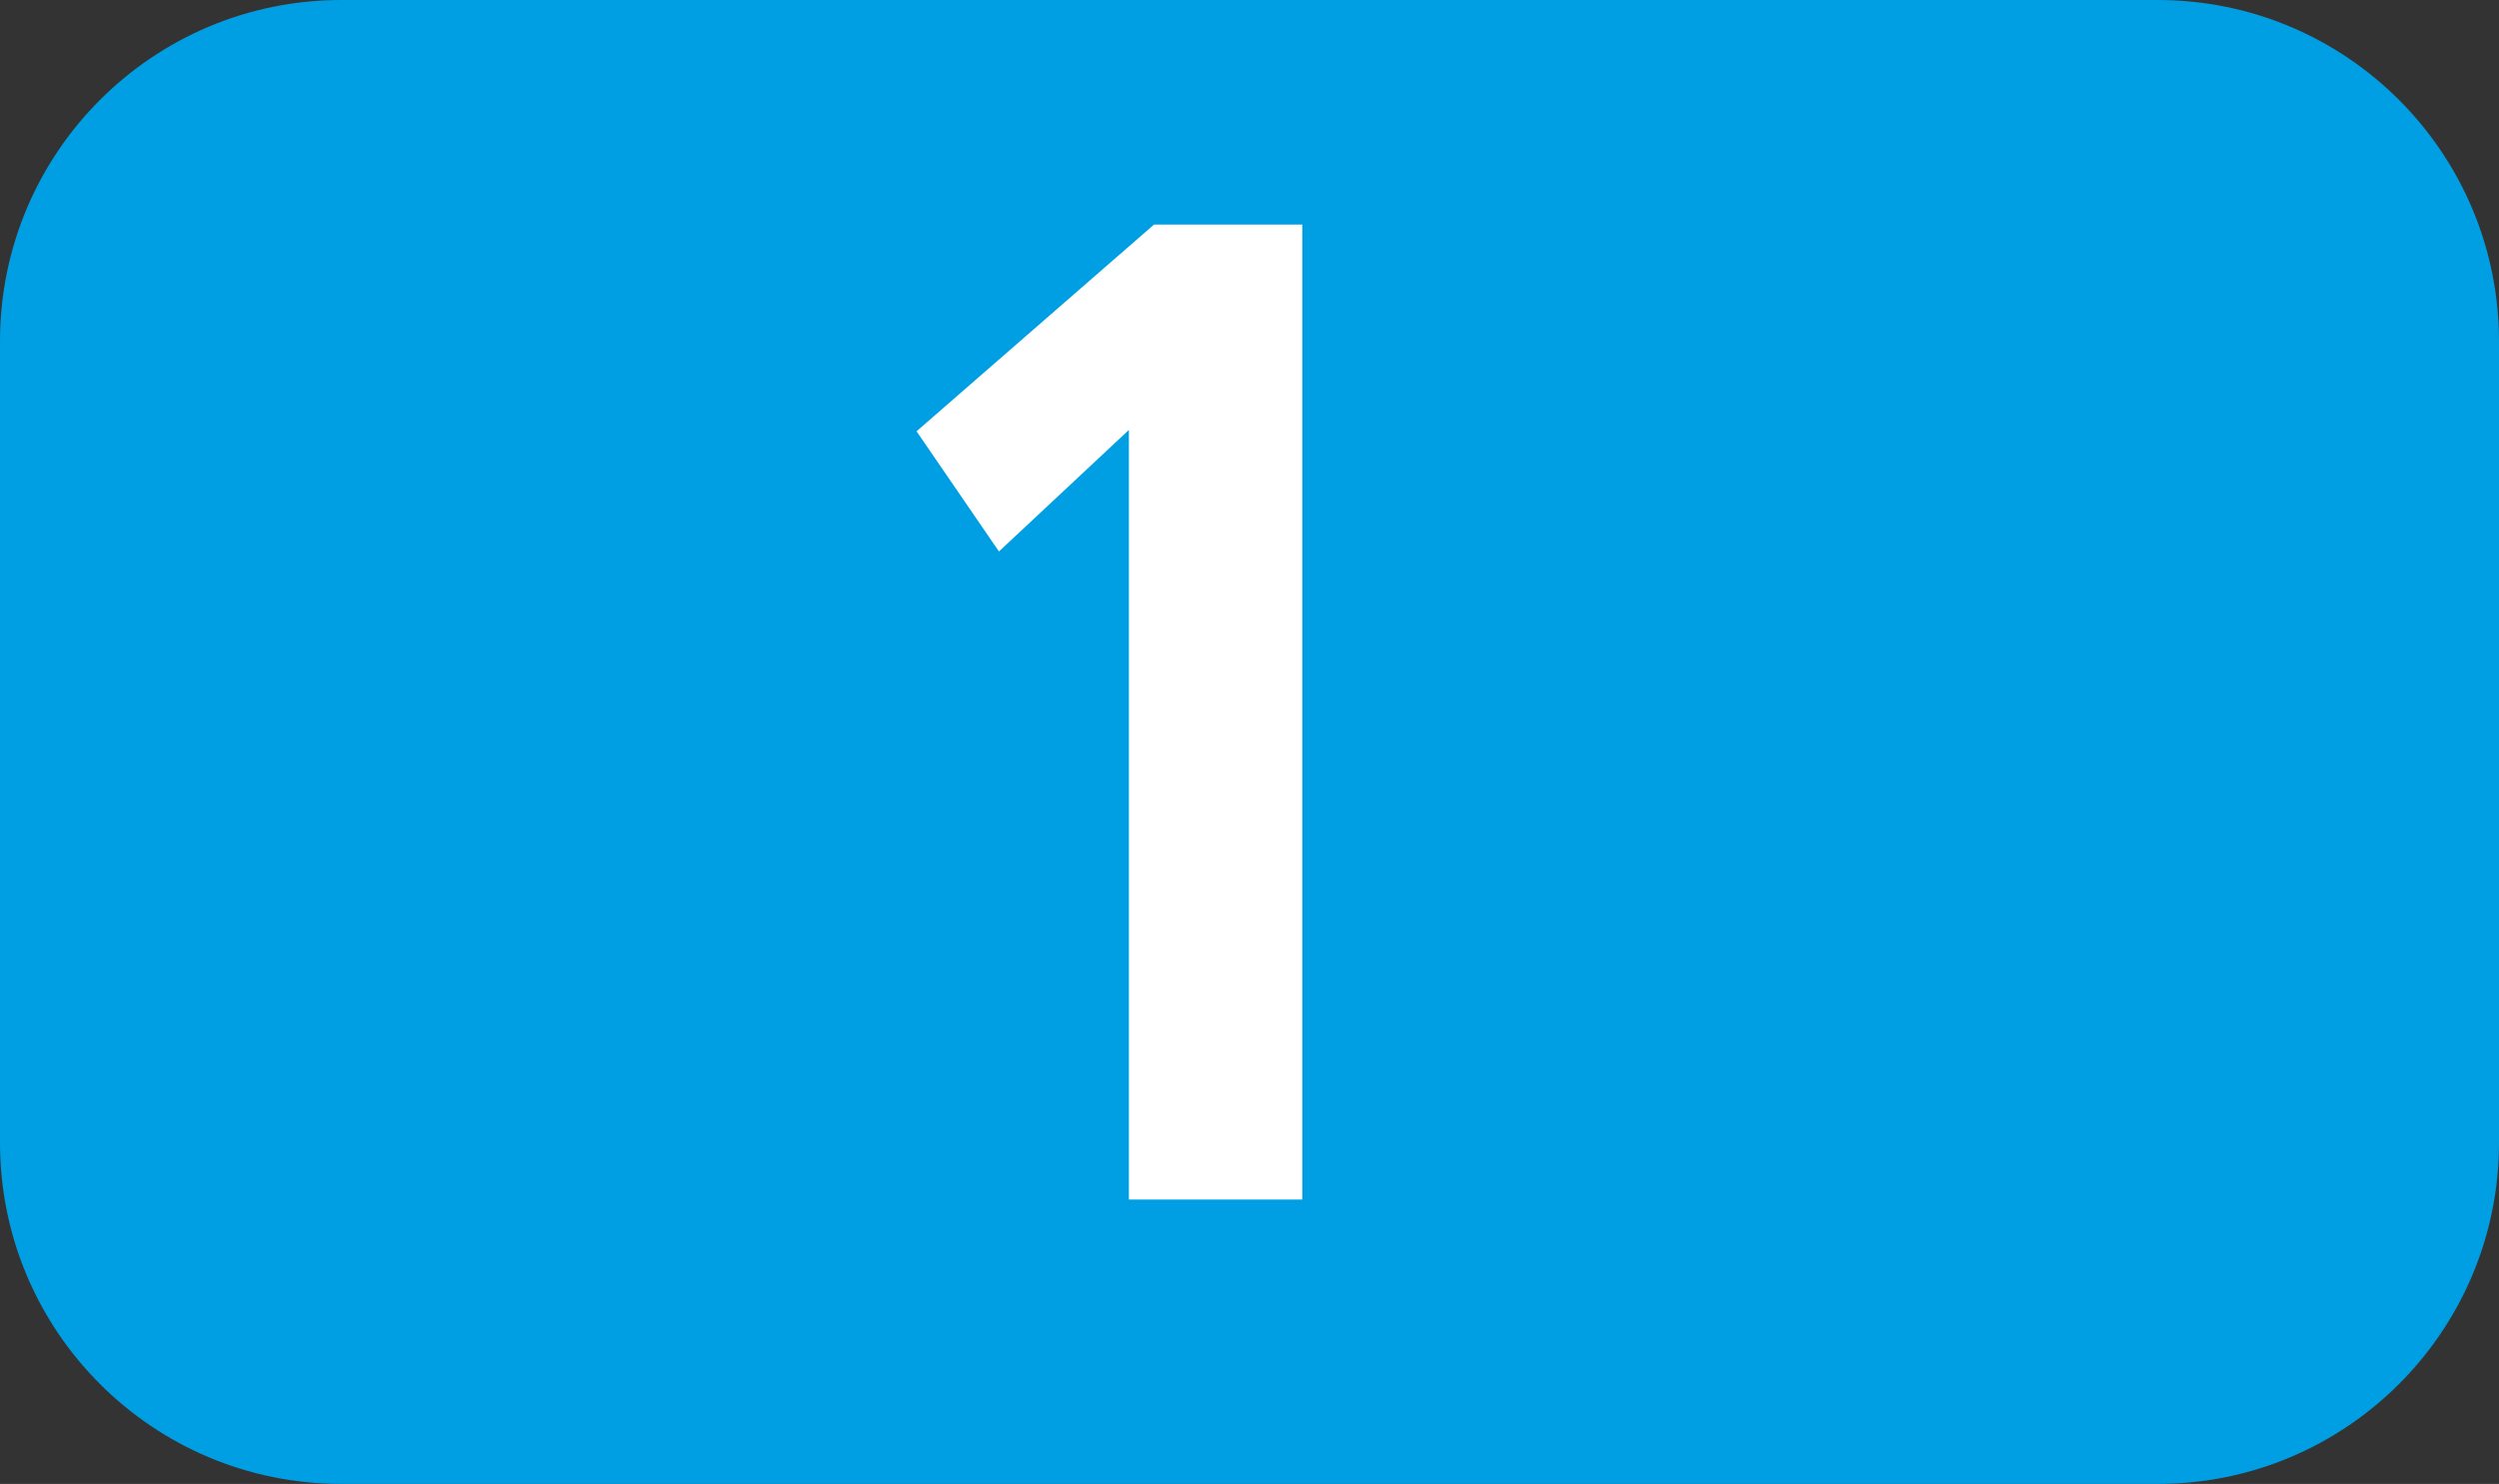
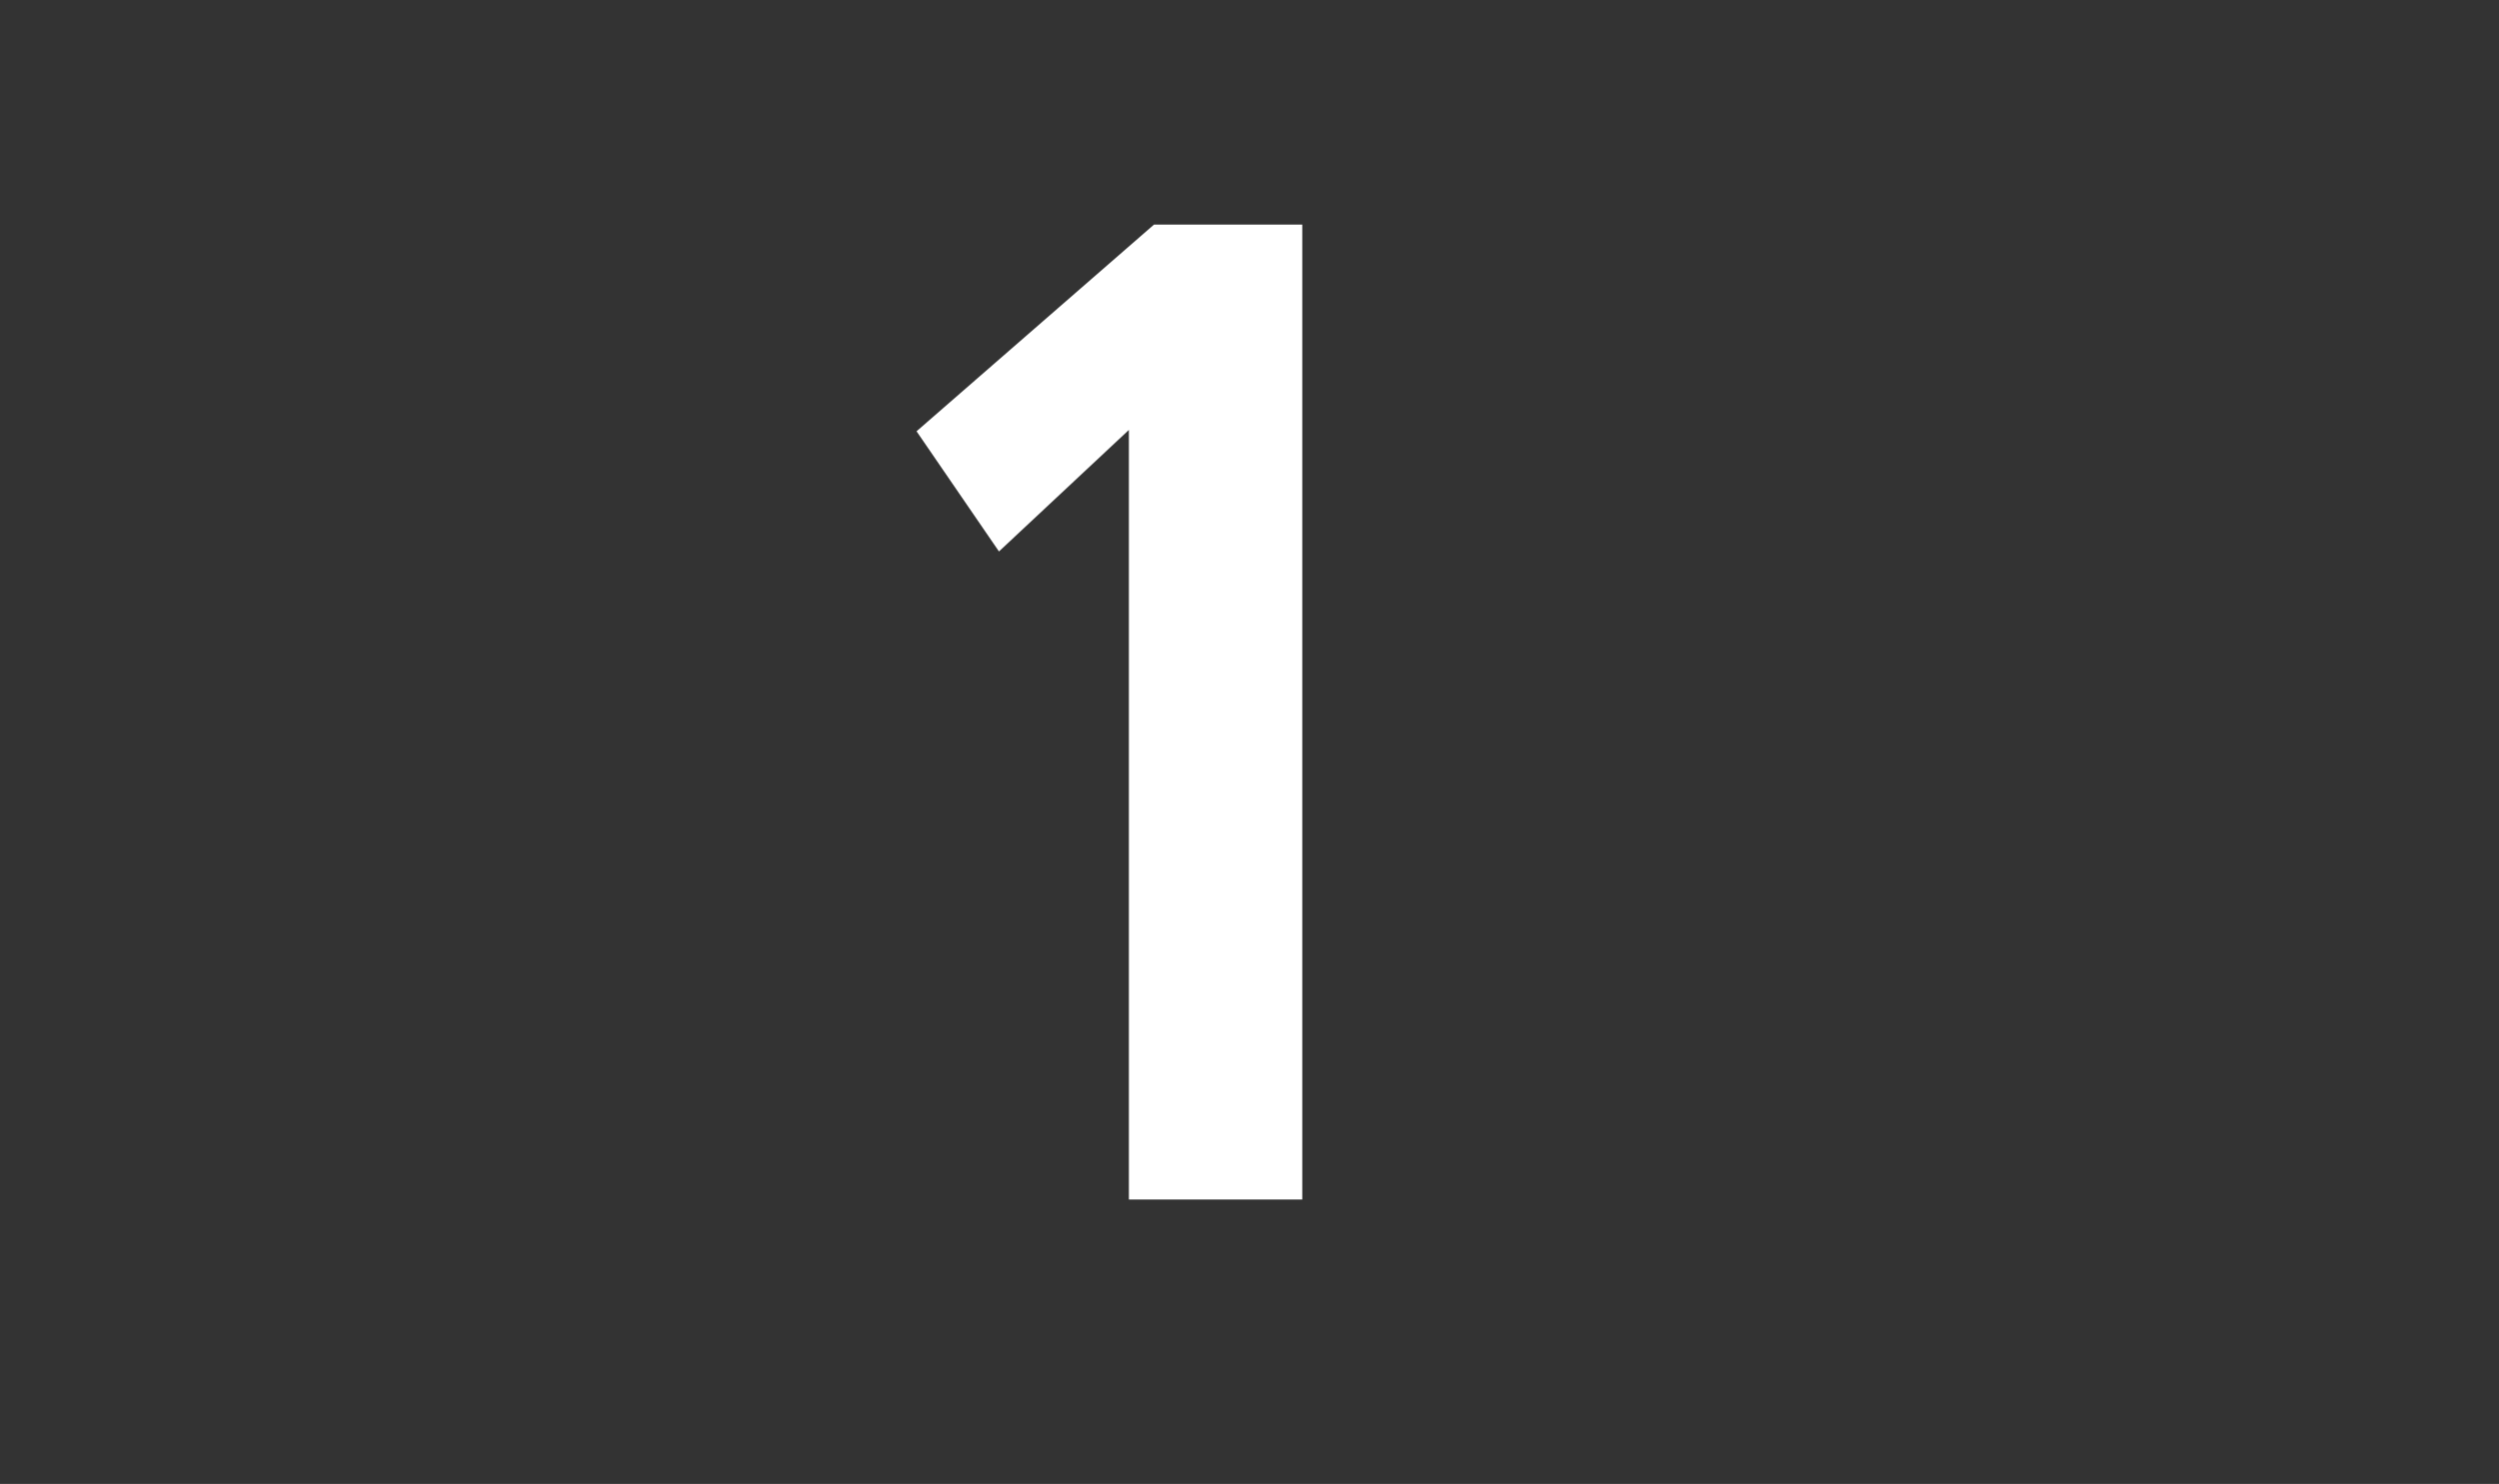
<svg xmlns="http://www.w3.org/2000/svg" id="uuid-1ad13e8f-e9f1-45ff-bd6f-61d5849a1e5b" viewBox="0 0 127.149 75.523">
  <rect x="0" y="0" width="127.149" height="75.523" fill="#333333" stroke="none" />
  <defs>
    <style>.uuid-ae5a4e62-06fe-4a53-aa86-8929a9d5d6c4{fill:#fff;}.uuid-09c87e31-00cd-423b-8623-6c8a543fb95e{fill:#009fe3;fill-rule:evenodd;}</style>
  </defs>
  <g id="uuid-2a9d19f9-b41d-4e80-8ce8-34c740ce9a79">
    <g>
-       <path class="uuid-09c87e31-00cd-423b-8623-6c8a543fb95e" d="M0,17.37C0,7.776,7.771,0,17.365,0H109.784c9.595,0,17.365,7.776,17.365,17.37V58.157c0,9.591-7.771,17.366-17.365,17.366H17.365c-9.595,0-17.365-7.776-17.365-17.366V17.37Z" />
      <path class="uuid-ae5a4e62-06fe-4a53-aa86-8929a9d5d6c4" d="M57.438,61.048V21.881l-6.611,6.185-4.193-6.116,12.083-10.521h7.543V61.048h-8.822Z" />
    </g>
  </g>
</svg>